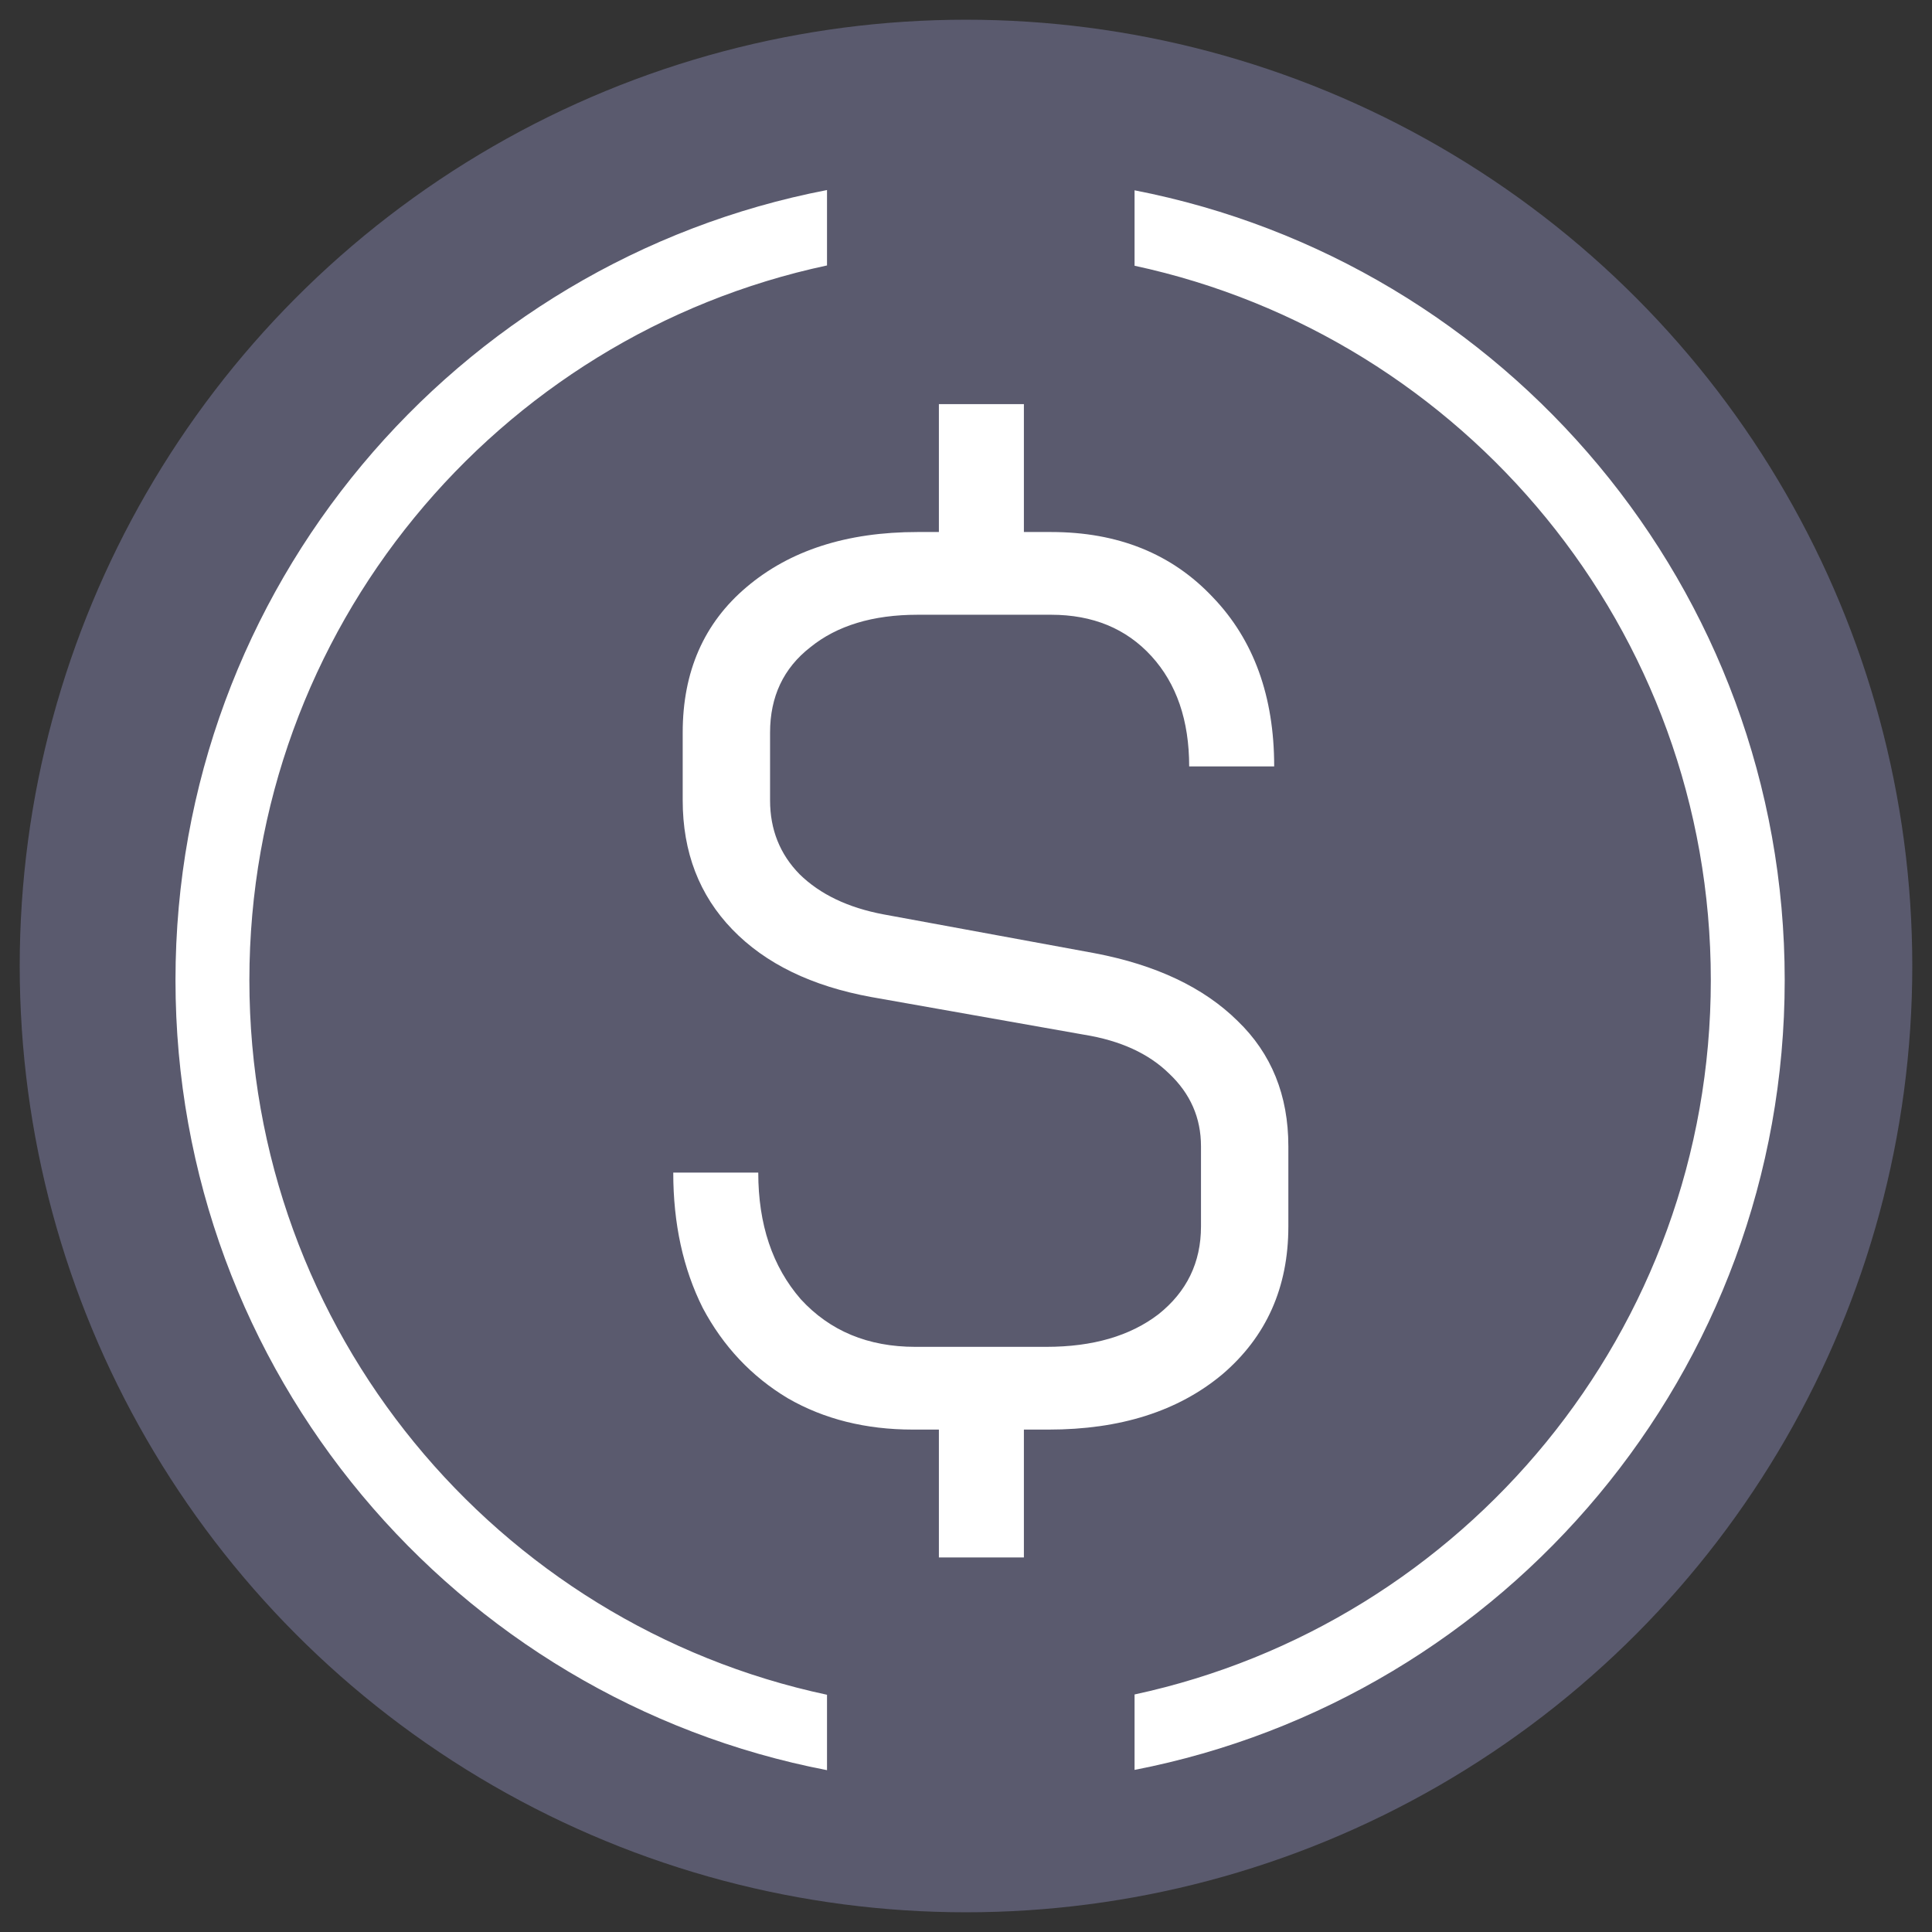
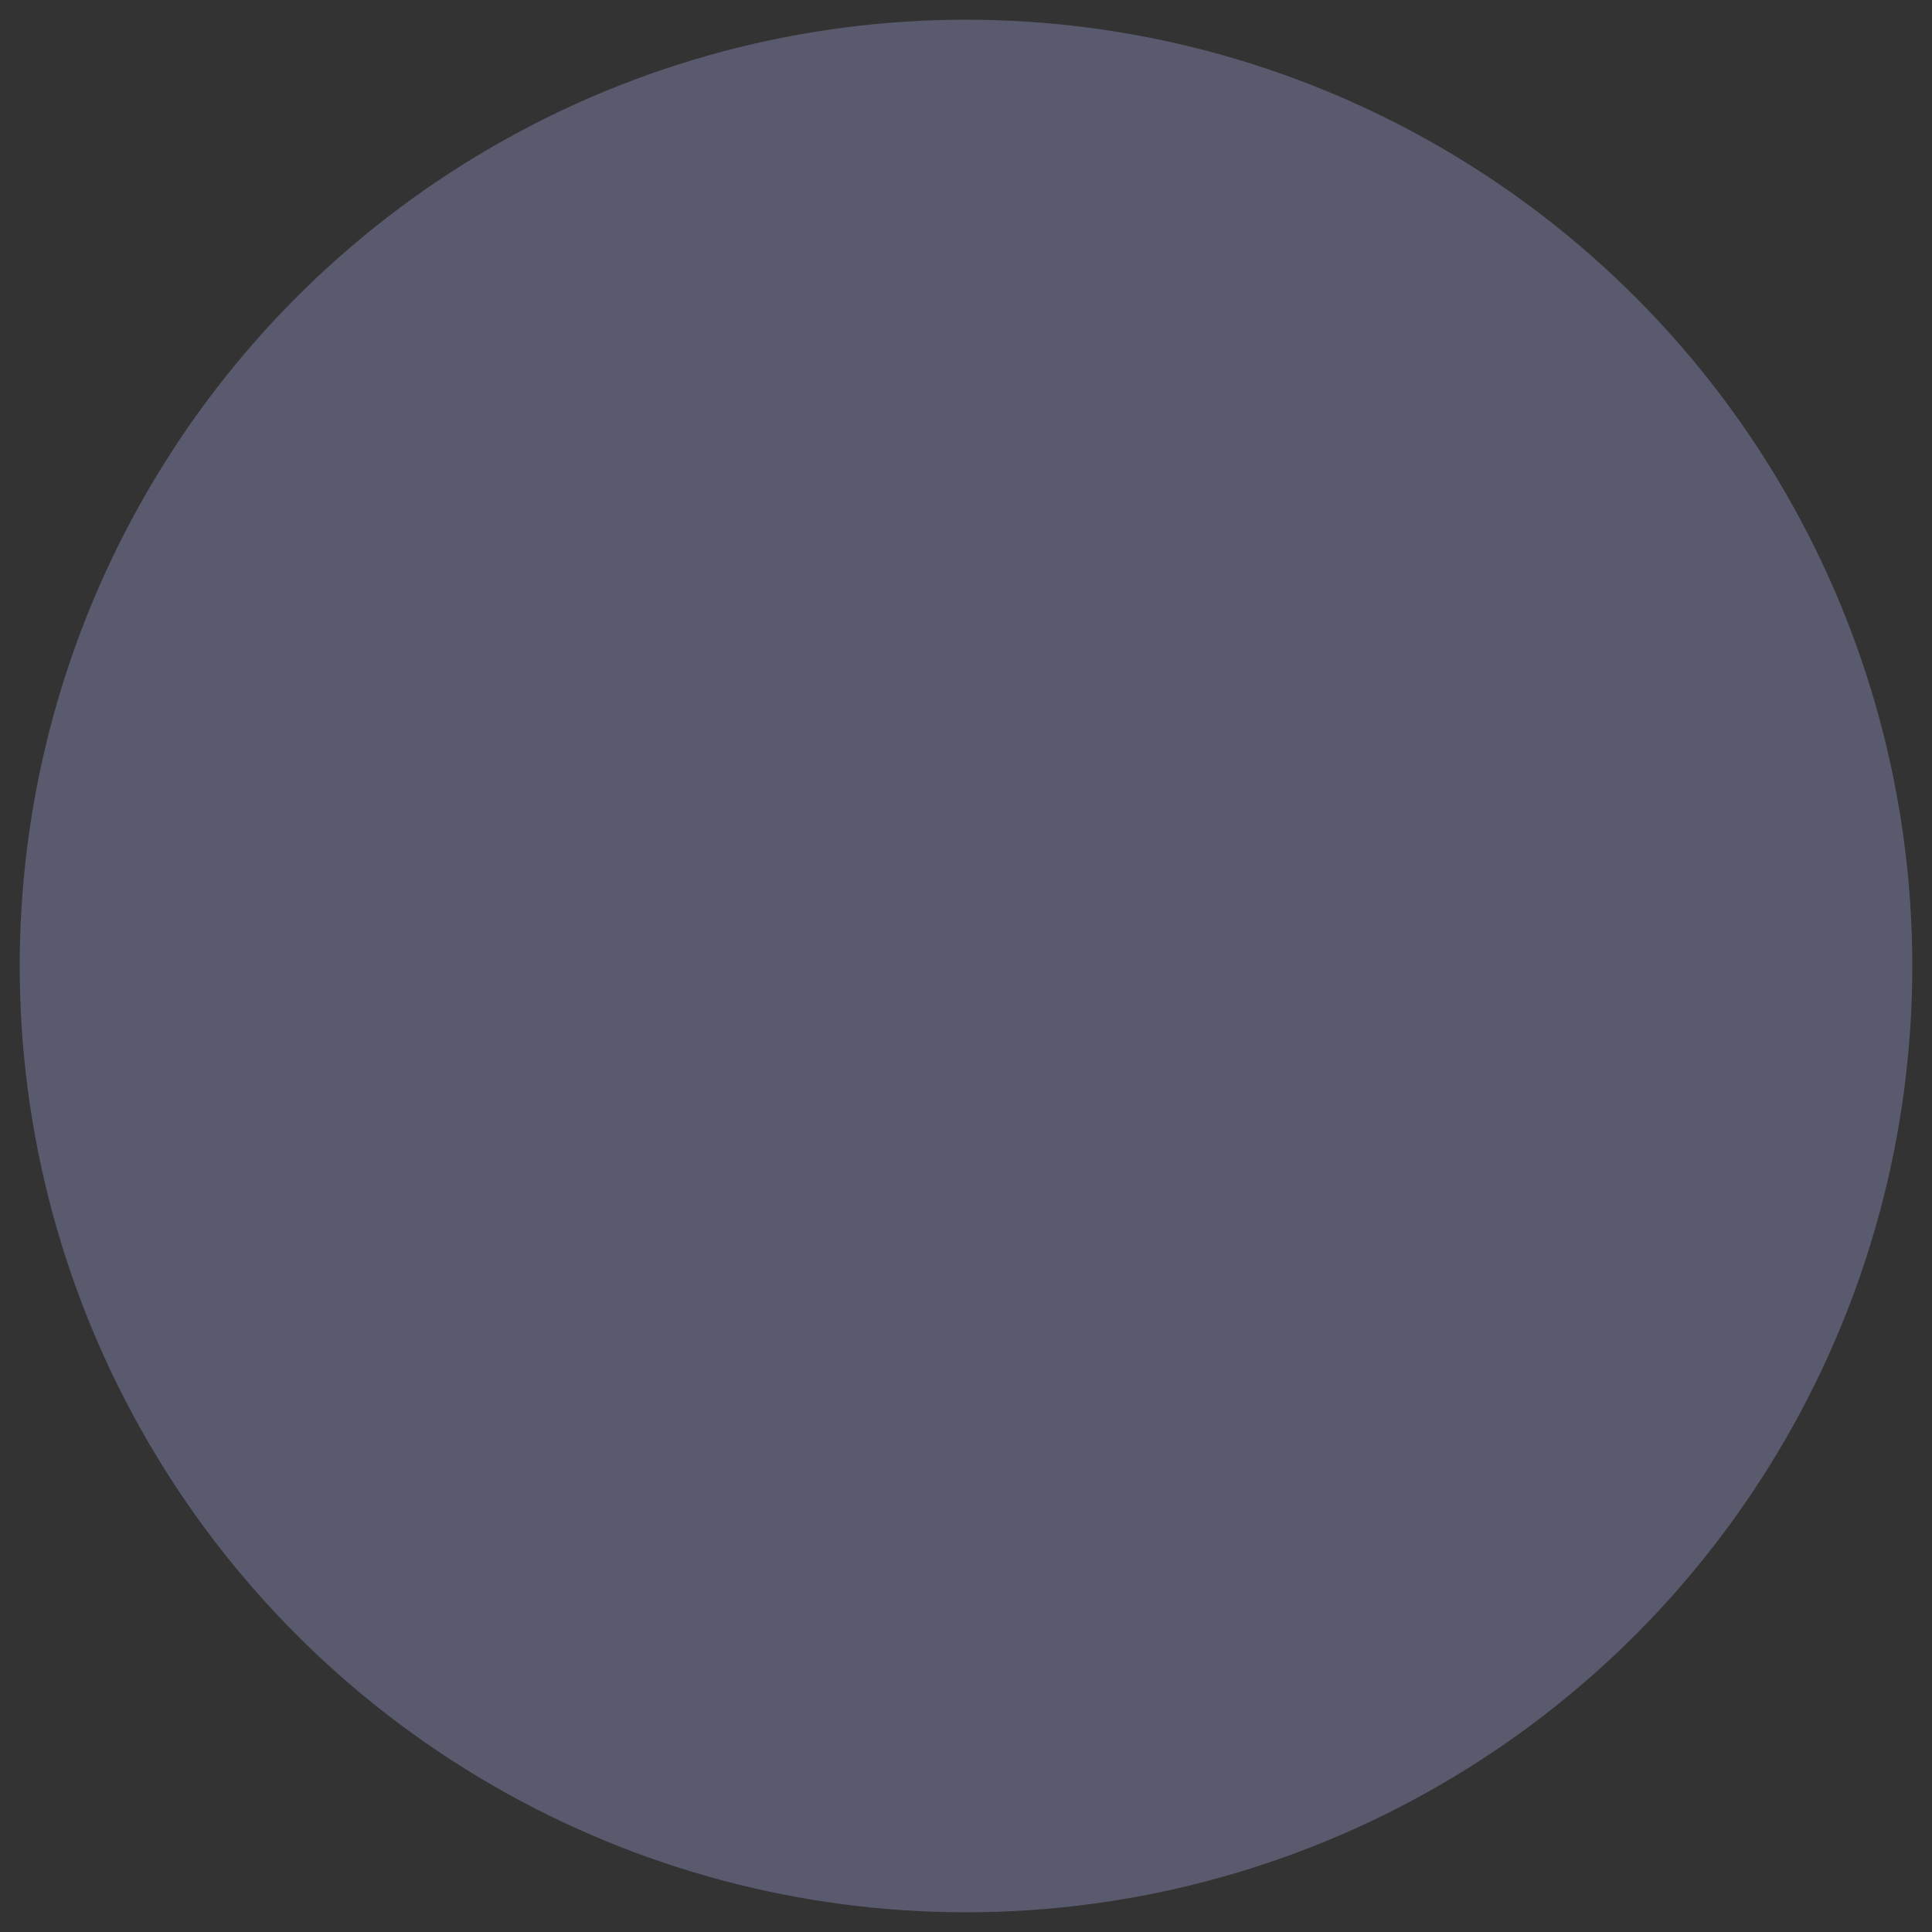
<svg xmlns="http://www.w3.org/2000/svg" width="392" height="392" viewBox="0 0 392 392" fill="none">
  <rect x="0" y="0" width="392" height="392" fill="#333333" stroke="none" />
  <circle cx="196" cy="196" r="192" fill="#5A5A6E" />
-   <path fill-rule="evenodd" clip-rule="evenodd" d="M167.8 38.559C92.492 53.065 35.606 119.32 35.606 198.862C35.606 278.404 92.492 344.659 167.8 359.165V343.865C100.829 329.589 50.599 270.091 50.599 198.862C50.599 127.633 100.829 68.135 167.8 53.859V38.559ZM230.201 53.919V38.613C305.37 53.229 362.115 119.419 362.115 198.862C362.115 278.305 305.37 344.495 230.201 359.111V343.805C297.032 329.423 347.122 269.992 347.122 198.862C347.122 127.732 297.032 68.301 230.201 53.919Z" fill="white" />
-   <path d="M222.119 193.407C234.576 195.781 244.237 200.359 251.104 207.142C257.971 213.755 261.405 222.233 261.405 232.577V248.856C261.405 261.234 256.933 271.239 247.99 278.869C239.047 286.33 227.31 290.061 212.777 290.061H207.747V316.005H190.5V290.061H185.23C175.648 290.061 167.184 287.941 159.838 283.702C152.492 279.293 146.743 273.189 142.591 265.388C138.599 257.419 136.603 248.262 136.603 237.918H153.85C153.85 248.432 156.724 256.995 162.473 263.608C168.382 270.052 176.127 273.273 185.709 273.273H212.298C221.72 273.273 229.306 271.069 235.055 266.66C240.804 262.082 243.678 256.147 243.678 248.856V232.577C243.678 226.812 241.522 221.894 237.211 217.825C233.059 213.755 227.31 211.127 219.964 209.94L176.846 202.309C164.709 200.105 155.287 195.526 148.58 188.574C141.872 181.622 138.519 172.889 138.519 162.376V148.641C138.519 136.262 142.831 126.428 151.454 119.136C160.237 111.675 171.815 107.945 186.188 107.945H190.5V82.001H207.747V107.945H213.256C226.83 107.945 237.77 112.353 246.074 121.171C254.378 129.819 258.53 141.265 258.53 155.508H241.283C241.283 146.182 238.728 138.721 233.618 133.125C228.507 127.53 221.72 124.732 213.256 124.732H186.188C177.085 124.732 169.819 126.936 164.39 131.345C158.96 135.584 156.245 141.35 156.245 148.641V162.376C156.245 168.311 158.241 173.313 162.234 177.383C166.386 181.452 172.055 184.165 179.241 185.522L222.119 193.407Z" fill="white" />
</svg>